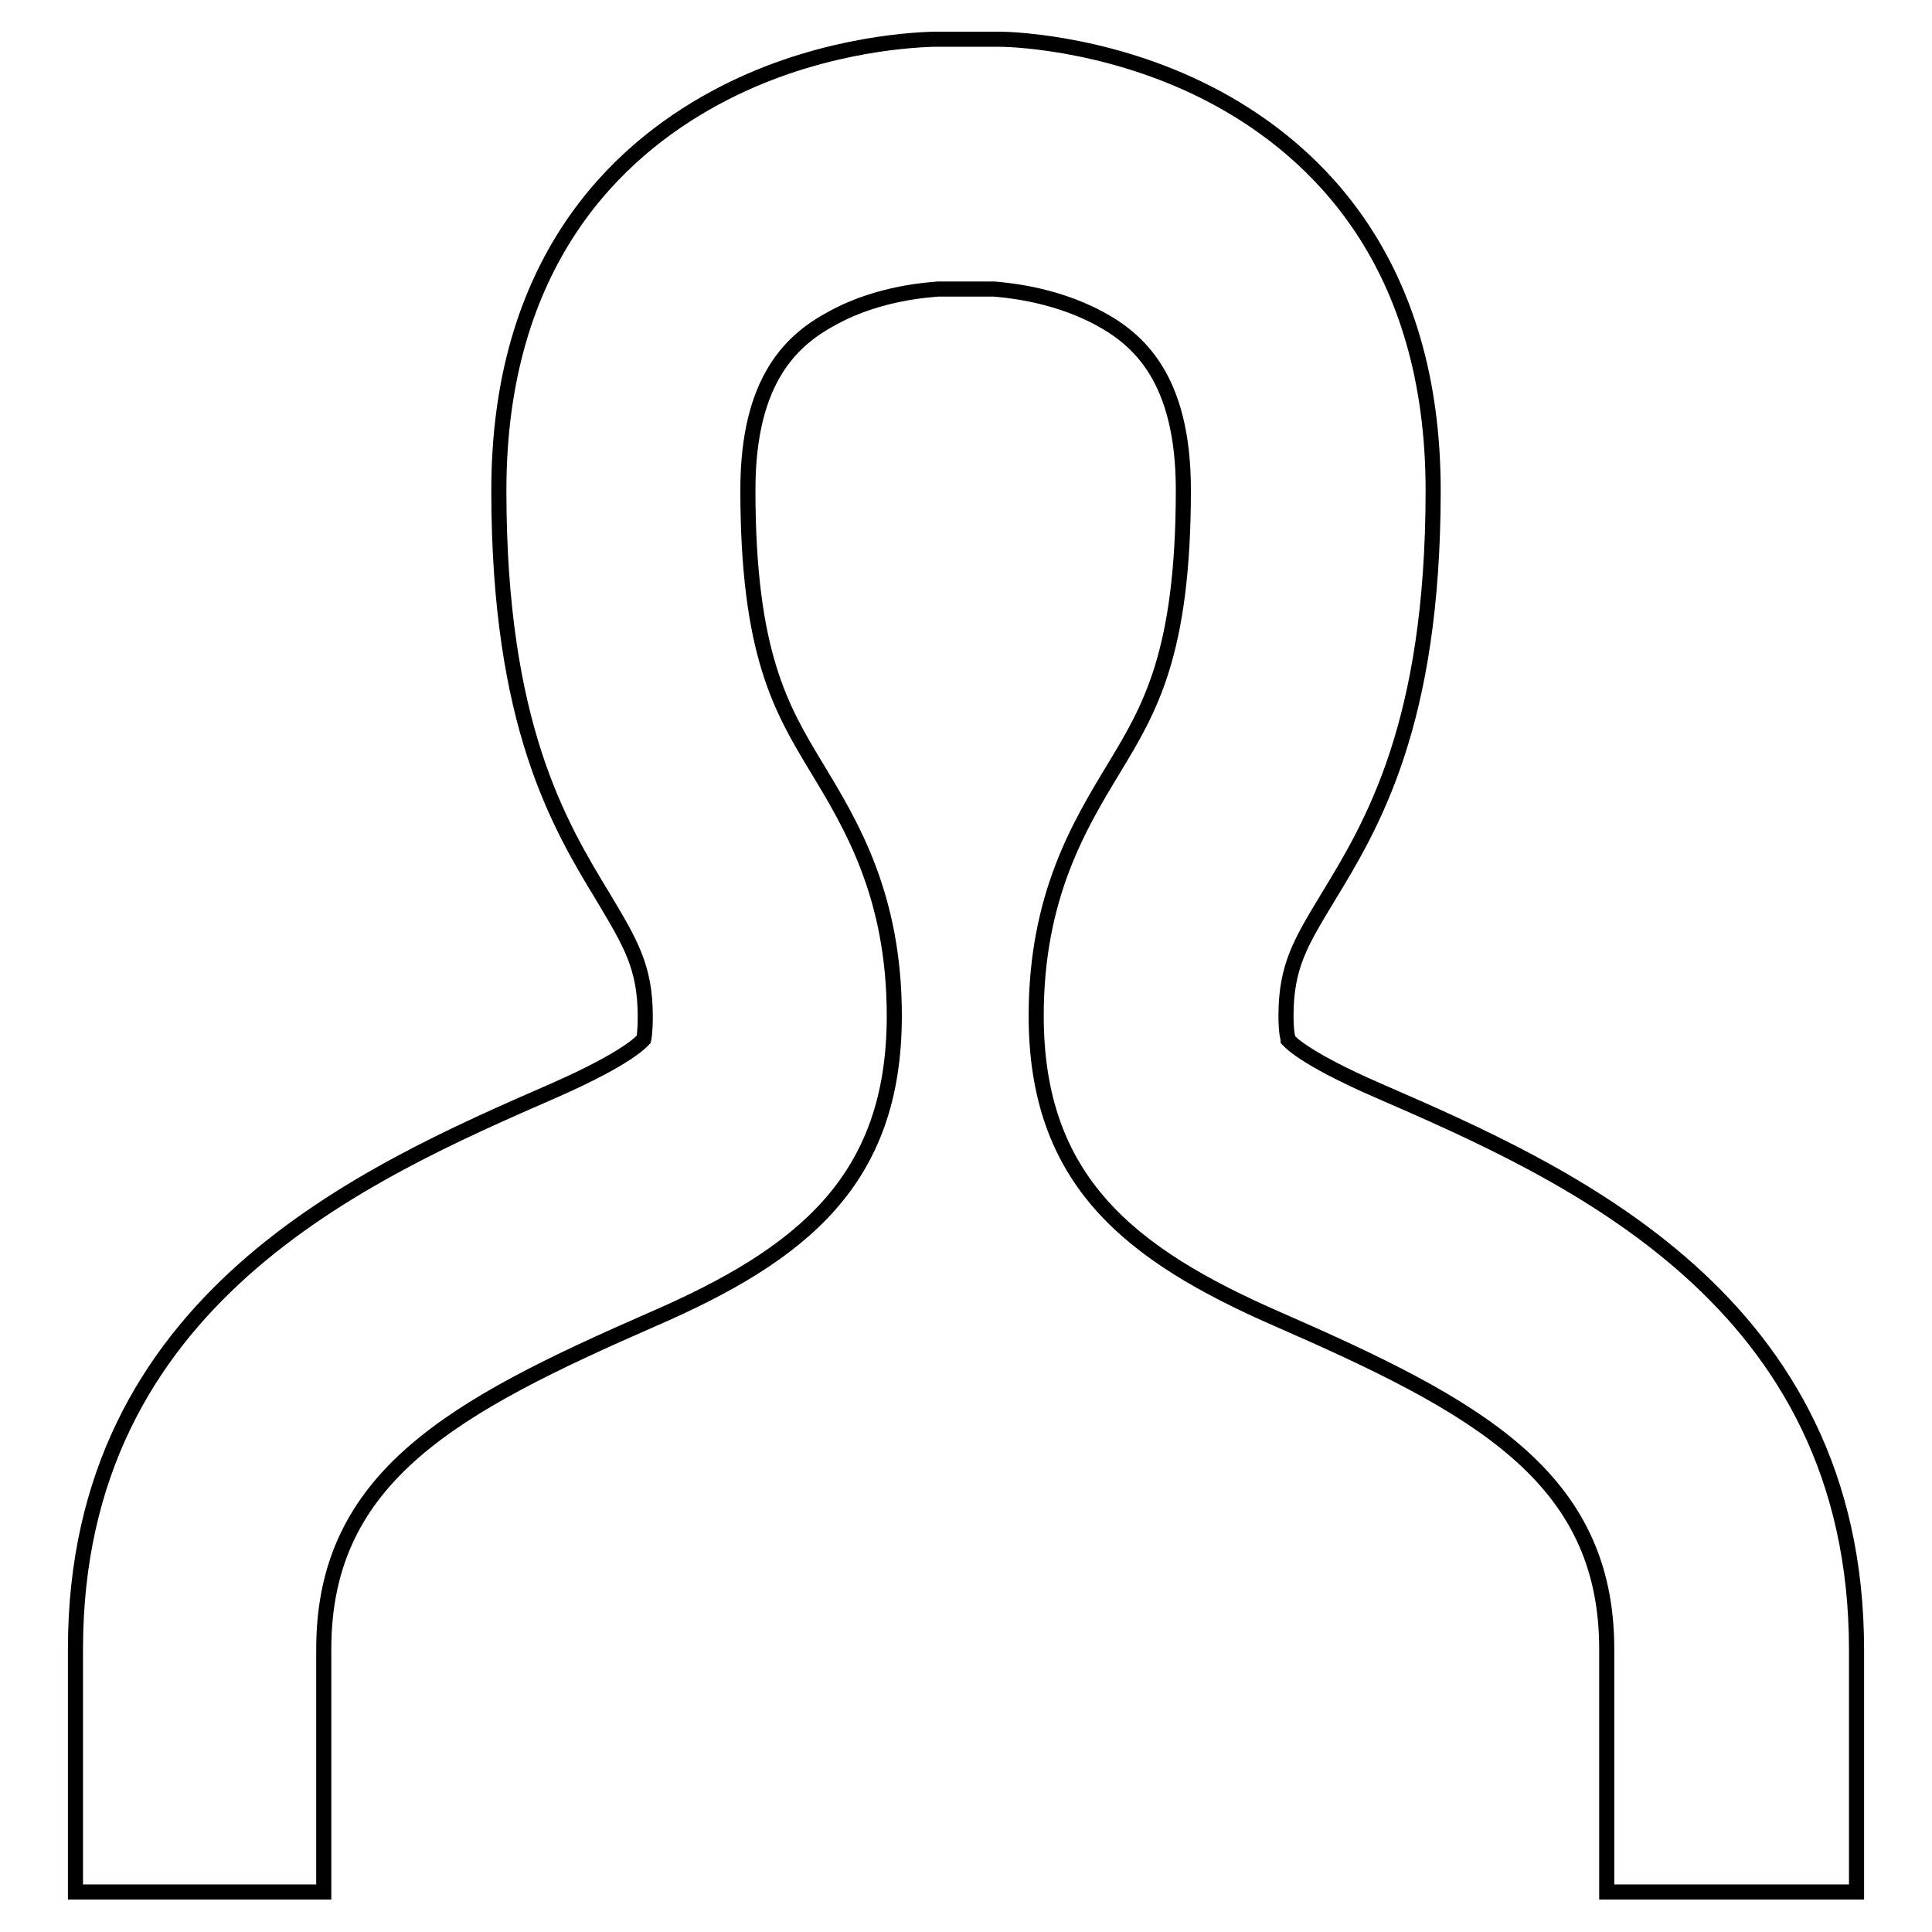
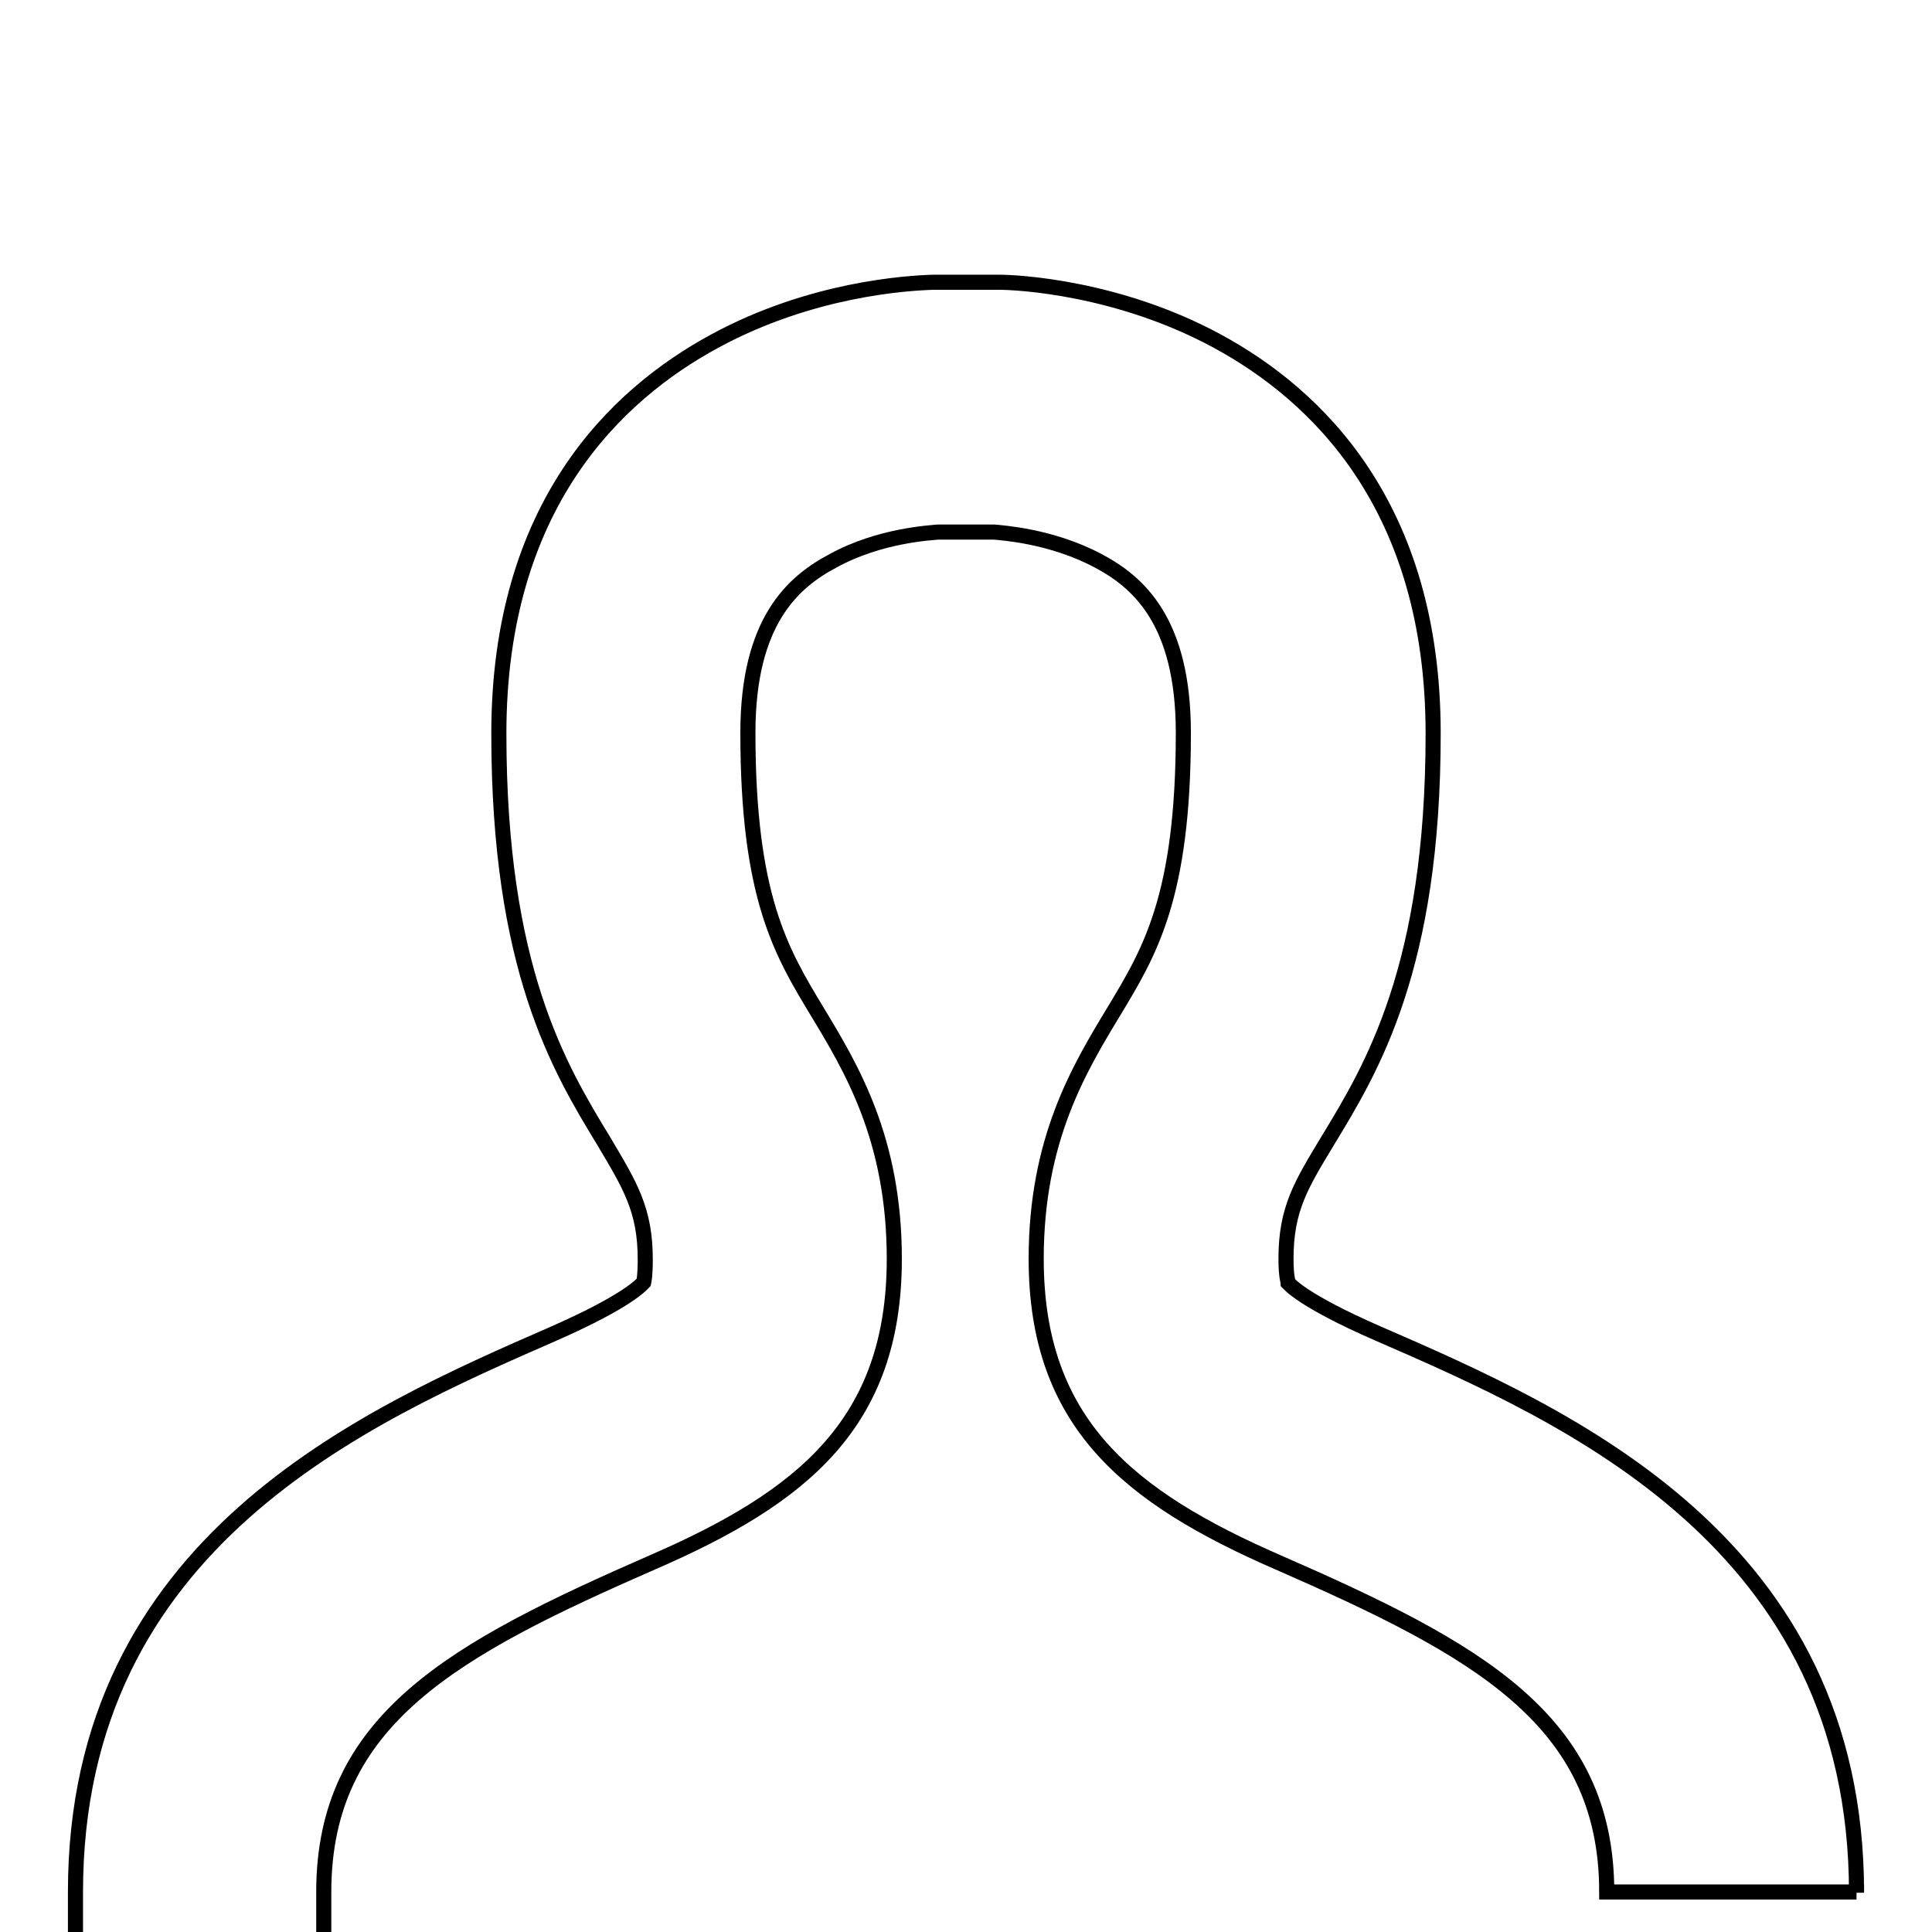
<svg xmlns="http://www.w3.org/2000/svg" version="1.1" x="0px" y="0px" viewBox="0 0 256 256" enable-background="new 0 0 256 256" xml:space="preserve">
  <g>
    <g>
-       <path stroke-width="2" fill-opacity="0" stroke="#000000" d="M246,250.7h-33.1v-32.2c0-22.9-17.3-32.2-43.6-43.7c-19.7-8.6-32-18.4-32-40.2c0-15.8,5.7-25.2,10.3-32.8c4.7-7.8,9.2-15.1,9.2-36.9c0-14.8-6-20-11.3-22.8c-6.2-3.3-12.8-3.7-13.8-3.8h-7.4c-0.9,0.1-7.7,0.4-13.9,3.8c-5.3,2.8-11.3,8-11.3,22.8c0,21.7,4.4,29,9.1,36.8c4.6,7.6,10.3,17,10.3,32.9c0,21.8-12.2,31.6-32,40.2c-26.3,11.5-43.6,20.8-43.6,43.7v32.2H10v-32.2c0-46.3,38.2-63,63.4-74c10-4.4,11.7-6.6,11.9-6.8l0,0c0,0,0.2-0.8,0.2-3c0-6.6-2-9.8-5.5-15.7c-5.9-9.7-13.9-22.9-13.9-54c0-30.2,15.5-44.9,28.6-52c12.7-6.9,25.4-7.7,29-7.8h0.4h8.3c2.5,0,15.8,0.7,28.9,7.8c13.1,7.1,28.6,21.8,28.6,52c0,31-8.1,44.3-14,54c-3.5,5.8-5.5,9-5.5,15.6c0,2.4,0.3,3.1,0.3,3.2c0.1,0.1,1.8,2.3,11.9,6.7c25.3,11,63.4,27.7,63.4,74.1L246,250.7L246,250.7z" />
+       <path stroke-width="2" fill-opacity="0" stroke="#000000" d="M246,250.7h-33.1c0-22.9-17.3-32.2-43.6-43.7c-19.7-8.6-32-18.4-32-40.2c0-15.8,5.7-25.2,10.3-32.8c4.7-7.8,9.2-15.1,9.2-36.9c0-14.8-6-20-11.3-22.8c-6.2-3.3-12.8-3.7-13.8-3.8h-7.4c-0.9,0.1-7.7,0.4-13.9,3.8c-5.3,2.8-11.3,8-11.3,22.8c0,21.7,4.4,29,9.1,36.8c4.6,7.6,10.3,17,10.3,32.9c0,21.8-12.2,31.6-32,40.2c-26.3,11.5-43.6,20.8-43.6,43.7v32.2H10v-32.2c0-46.3,38.2-63,63.4-74c10-4.4,11.7-6.6,11.9-6.8l0,0c0,0,0.2-0.8,0.2-3c0-6.6-2-9.8-5.5-15.7c-5.9-9.7-13.9-22.9-13.9-54c0-30.2,15.5-44.9,28.6-52c12.7-6.9,25.4-7.7,29-7.8h0.4h8.3c2.5,0,15.8,0.7,28.9,7.8c13.1,7.1,28.6,21.8,28.6,52c0,31-8.1,44.3-14,54c-3.5,5.8-5.5,9-5.5,15.6c0,2.4,0.3,3.1,0.3,3.2c0.1,0.1,1.8,2.3,11.9,6.7c25.3,11,63.4,27.7,63.4,74.1L246,250.7L246,250.7z" />
    </g>
  </g>
</svg>